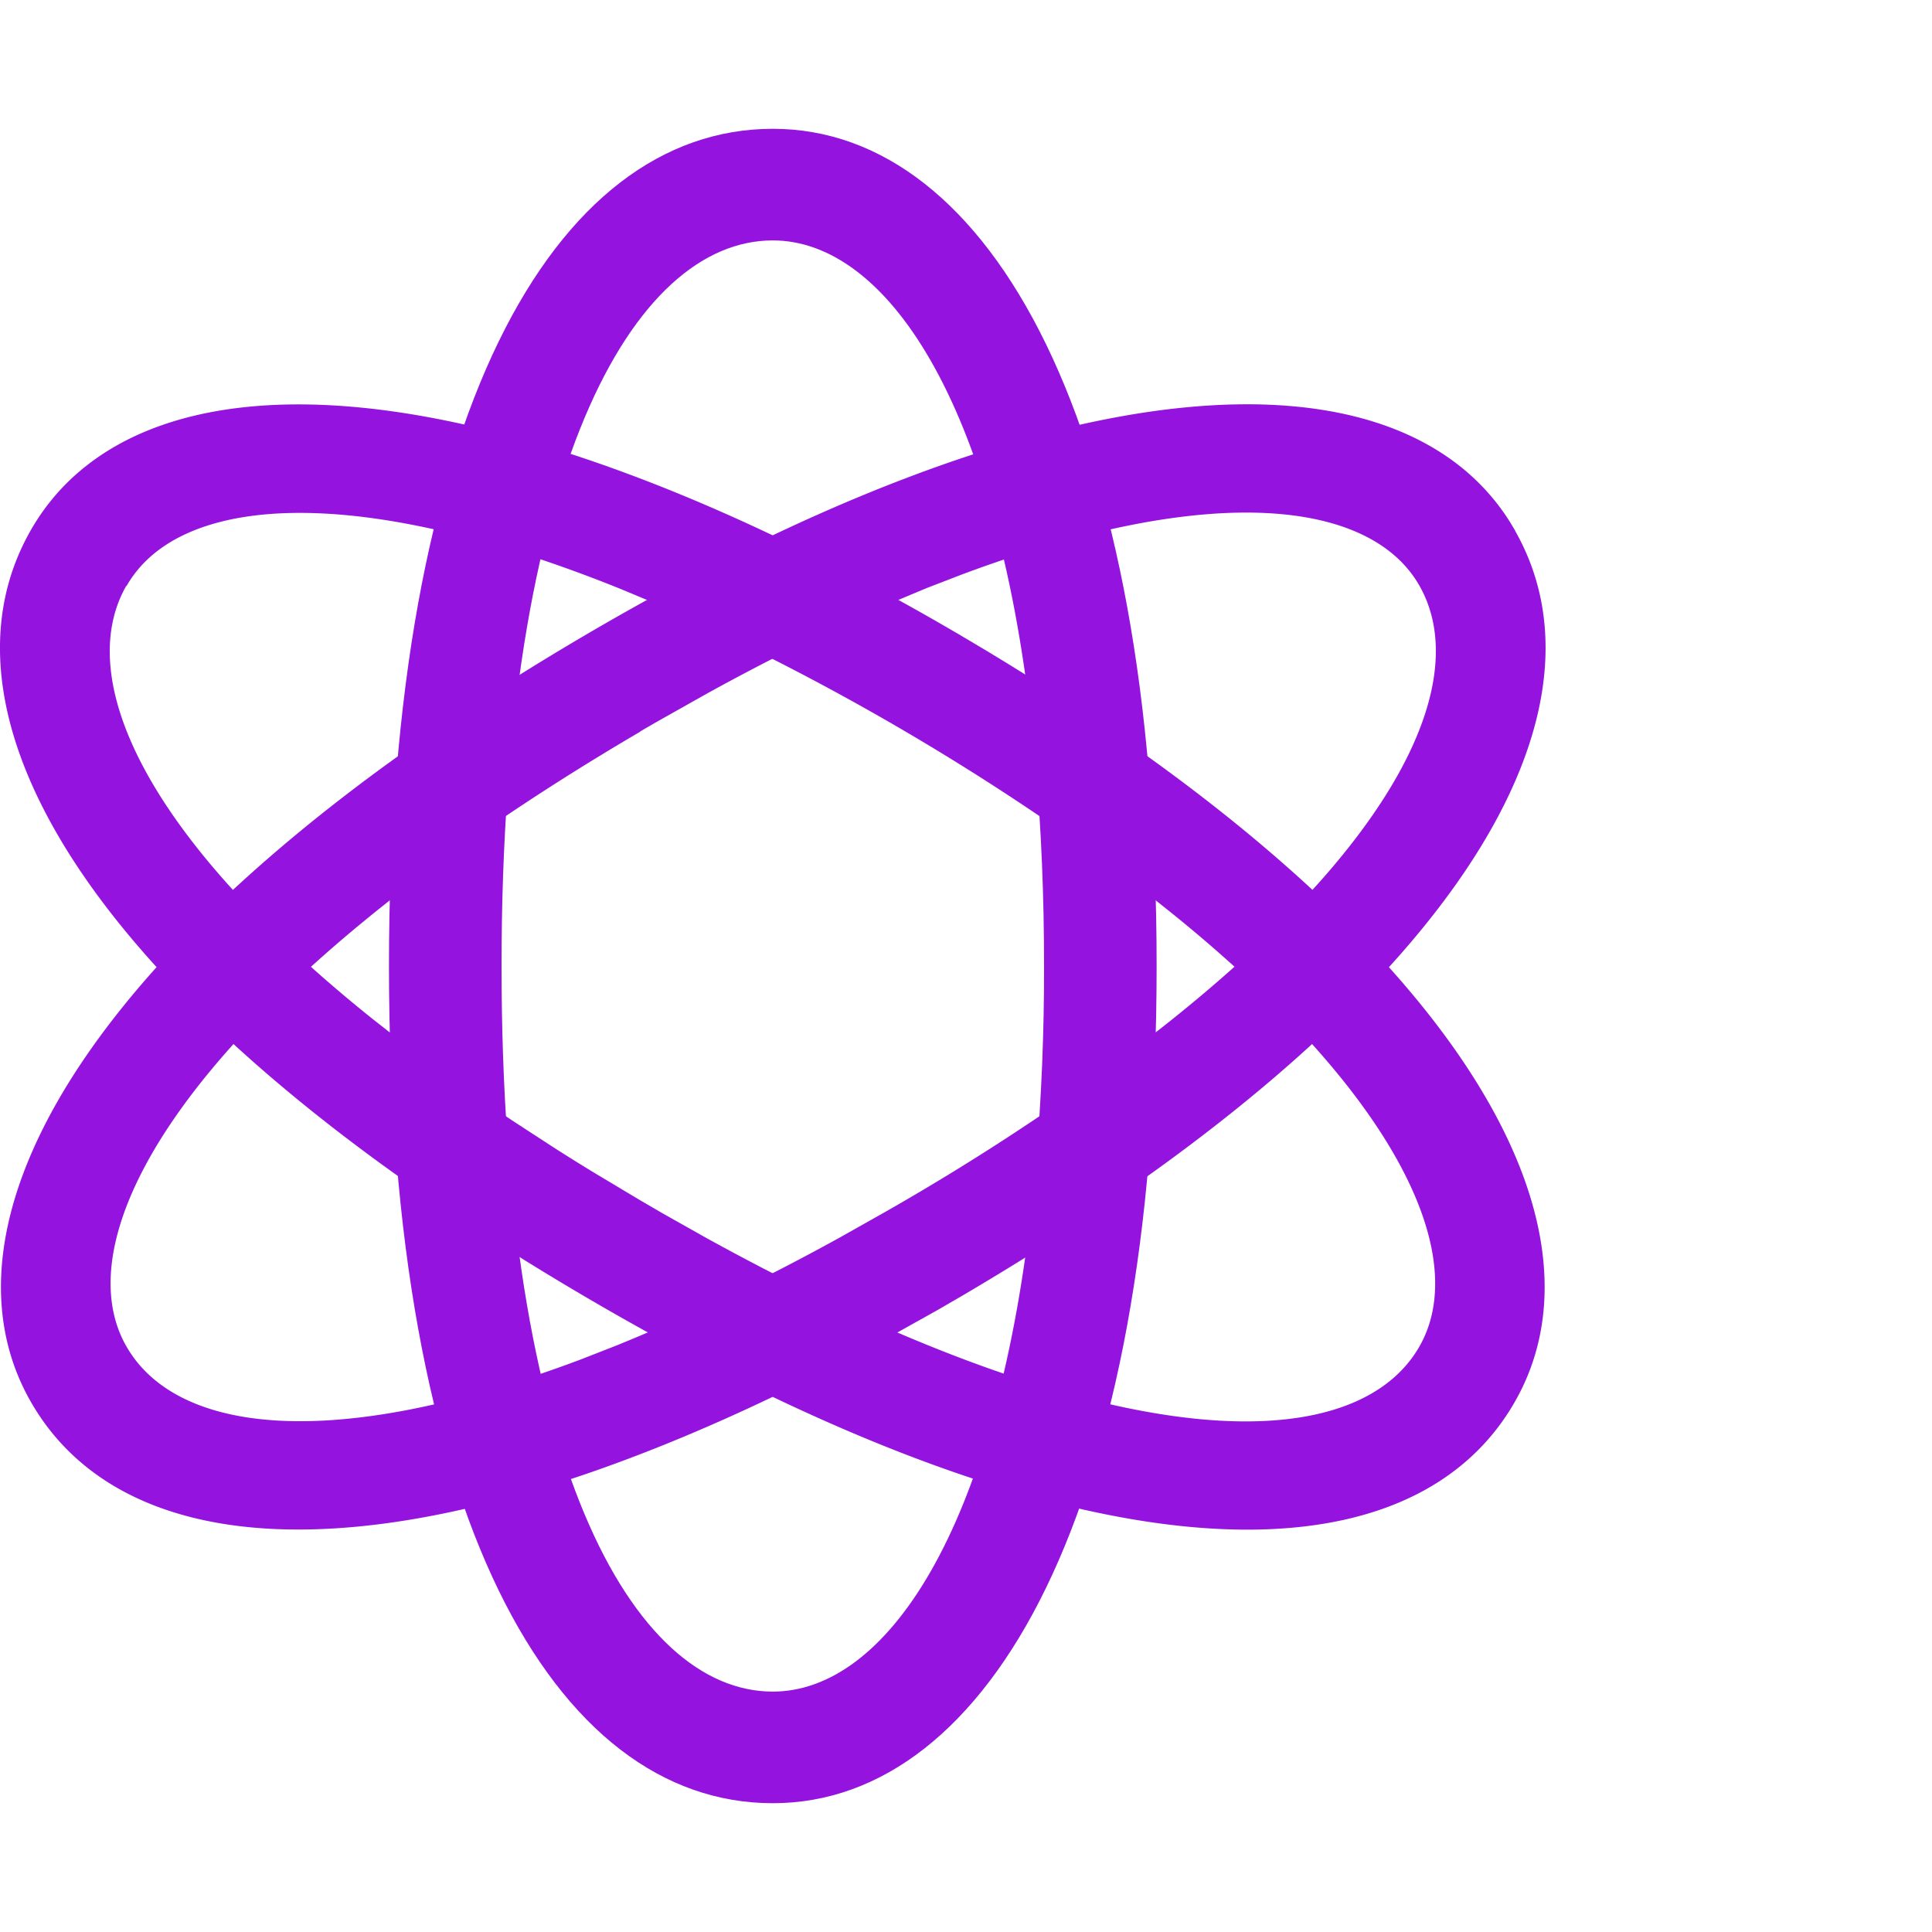
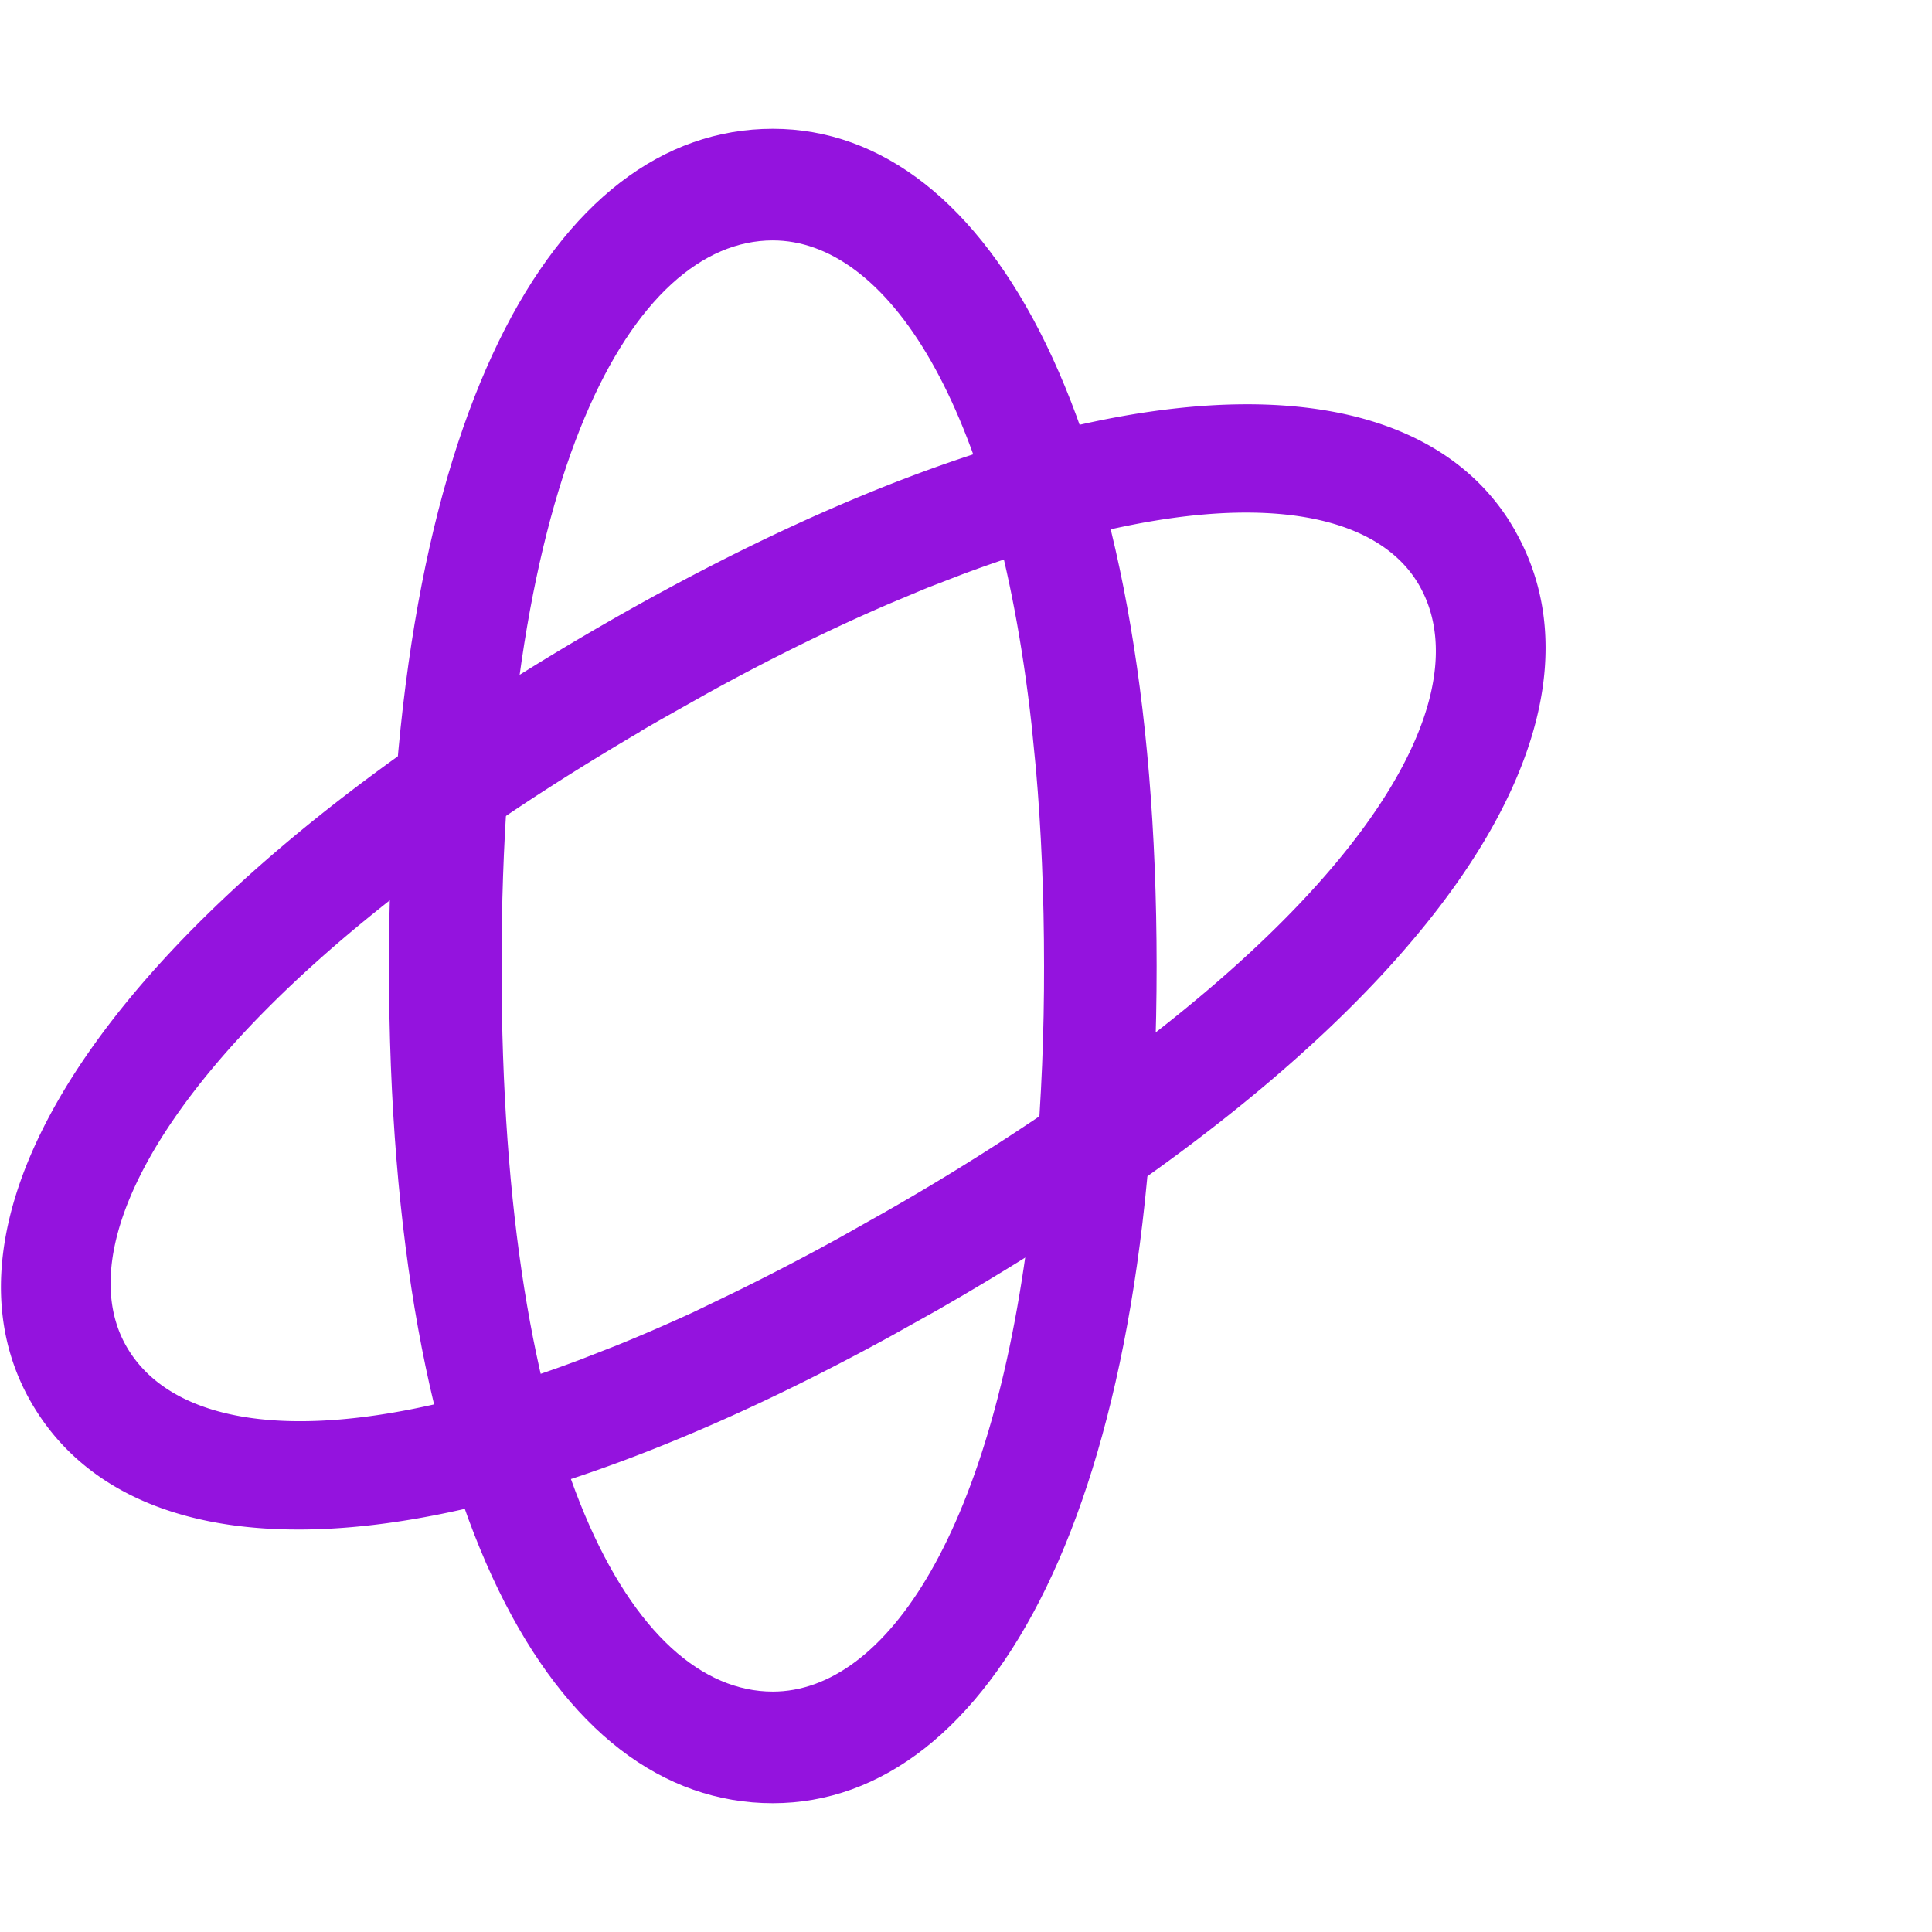
<svg xmlns="http://www.w3.org/2000/svg" width="30" height="30" viewBox="0 0 30 30">
  <defs>
    <style>.a{fill:none;}.b{fill:#9413de;}</style>
  </defs>
  <g transform="translate(-1452 -2275)">
-     <rect class="a" width="30" height="30" transform="translate(1452 2275)" />
    <g transform="translate(1298.886 2152.765)">
      <path class="b" d="M348.789,124.235c3.372,0,5.96,4.595,5.96,13s-2.587,13-5.96,13c-3.406,0-5.96-4.481-5.96-13S345.382,124.235,348.789,124.235Zm0,1.733c-2.173,0-4.212,3.579-4.212,11.267s2.038,11.267,4.212,11.267c1.744,0,3.455-2.471,4.018-7.519l.068-.688q.129-1.526.126-3.06c0-1.1-.044-2.122-.126-3.06l-.068-.688c-.563-5.048-2.274-7.519-4.018-7.519Z" transform="translate(-183.675)" />
-       <path class="b" d="M168.488,256.861c7.454,4.376,10.258,8.982,8.606,11.89-1.673,2.944-6.89,2.808-14.448-1.628s-10.275-8.951-8.606-11.889c1.628-2.867,6.819-2.755,14.089,1.418l.359.208Zm-12.962-.769c-.807,1.42.261,3.863,3.815,6.713l.5.392c.173.131.349.263.532.4l.563.4.594.4.627.408q.321.206.659.411l.692.414.352.205.689.388q.85.468,1.64.852l.621.3c4.9,2.257,7.922,2.065,8.8.521.788-1.386-.314-3.856-3.8-6.686l-.5-.4a38.191,38.191,0,0,0-7.545-4.439l-.581-.242c-4.189-1.685-6.863-1.426-7.652-.037Z" transform="translate(-0.453 -124.757)" />
      <path class="b" d="M176.626,255.232c1.668,2.937-1.051,7.454-8.606,11.889l-.364.211-.716.4c-6.975,3.828-11.776,3.816-13.368,1.014-1.652-2.908,1.152-7.514,8.606-11.89,7.337-4.307,12.62-4.534,14.365-1.766l.083.138Zm-13.587,3.119c-6.749,3.96-9.025,7.7-7.981,9.538.767,1.352,3.178,1.668,7.05.213l.563-.22q.572-.232,1.185-.513l.622-.3q.83-.406,1.64-.852l.689-.388a37.242,37.242,0,0,0,3.757-2.442l.515-.394c3.75-2.934,4.887-5.455,4.061-6.909-.753-1.326-3.224-1.622-7.09-.18l-.563.217-.58.243c-.885.381-1.833.844-2.84,1.4l-.68.383c-.115.065-.231.132-.347.2Z" transform="translate(0.015 -124.754)" />
    </g>
  </g>
</svg>